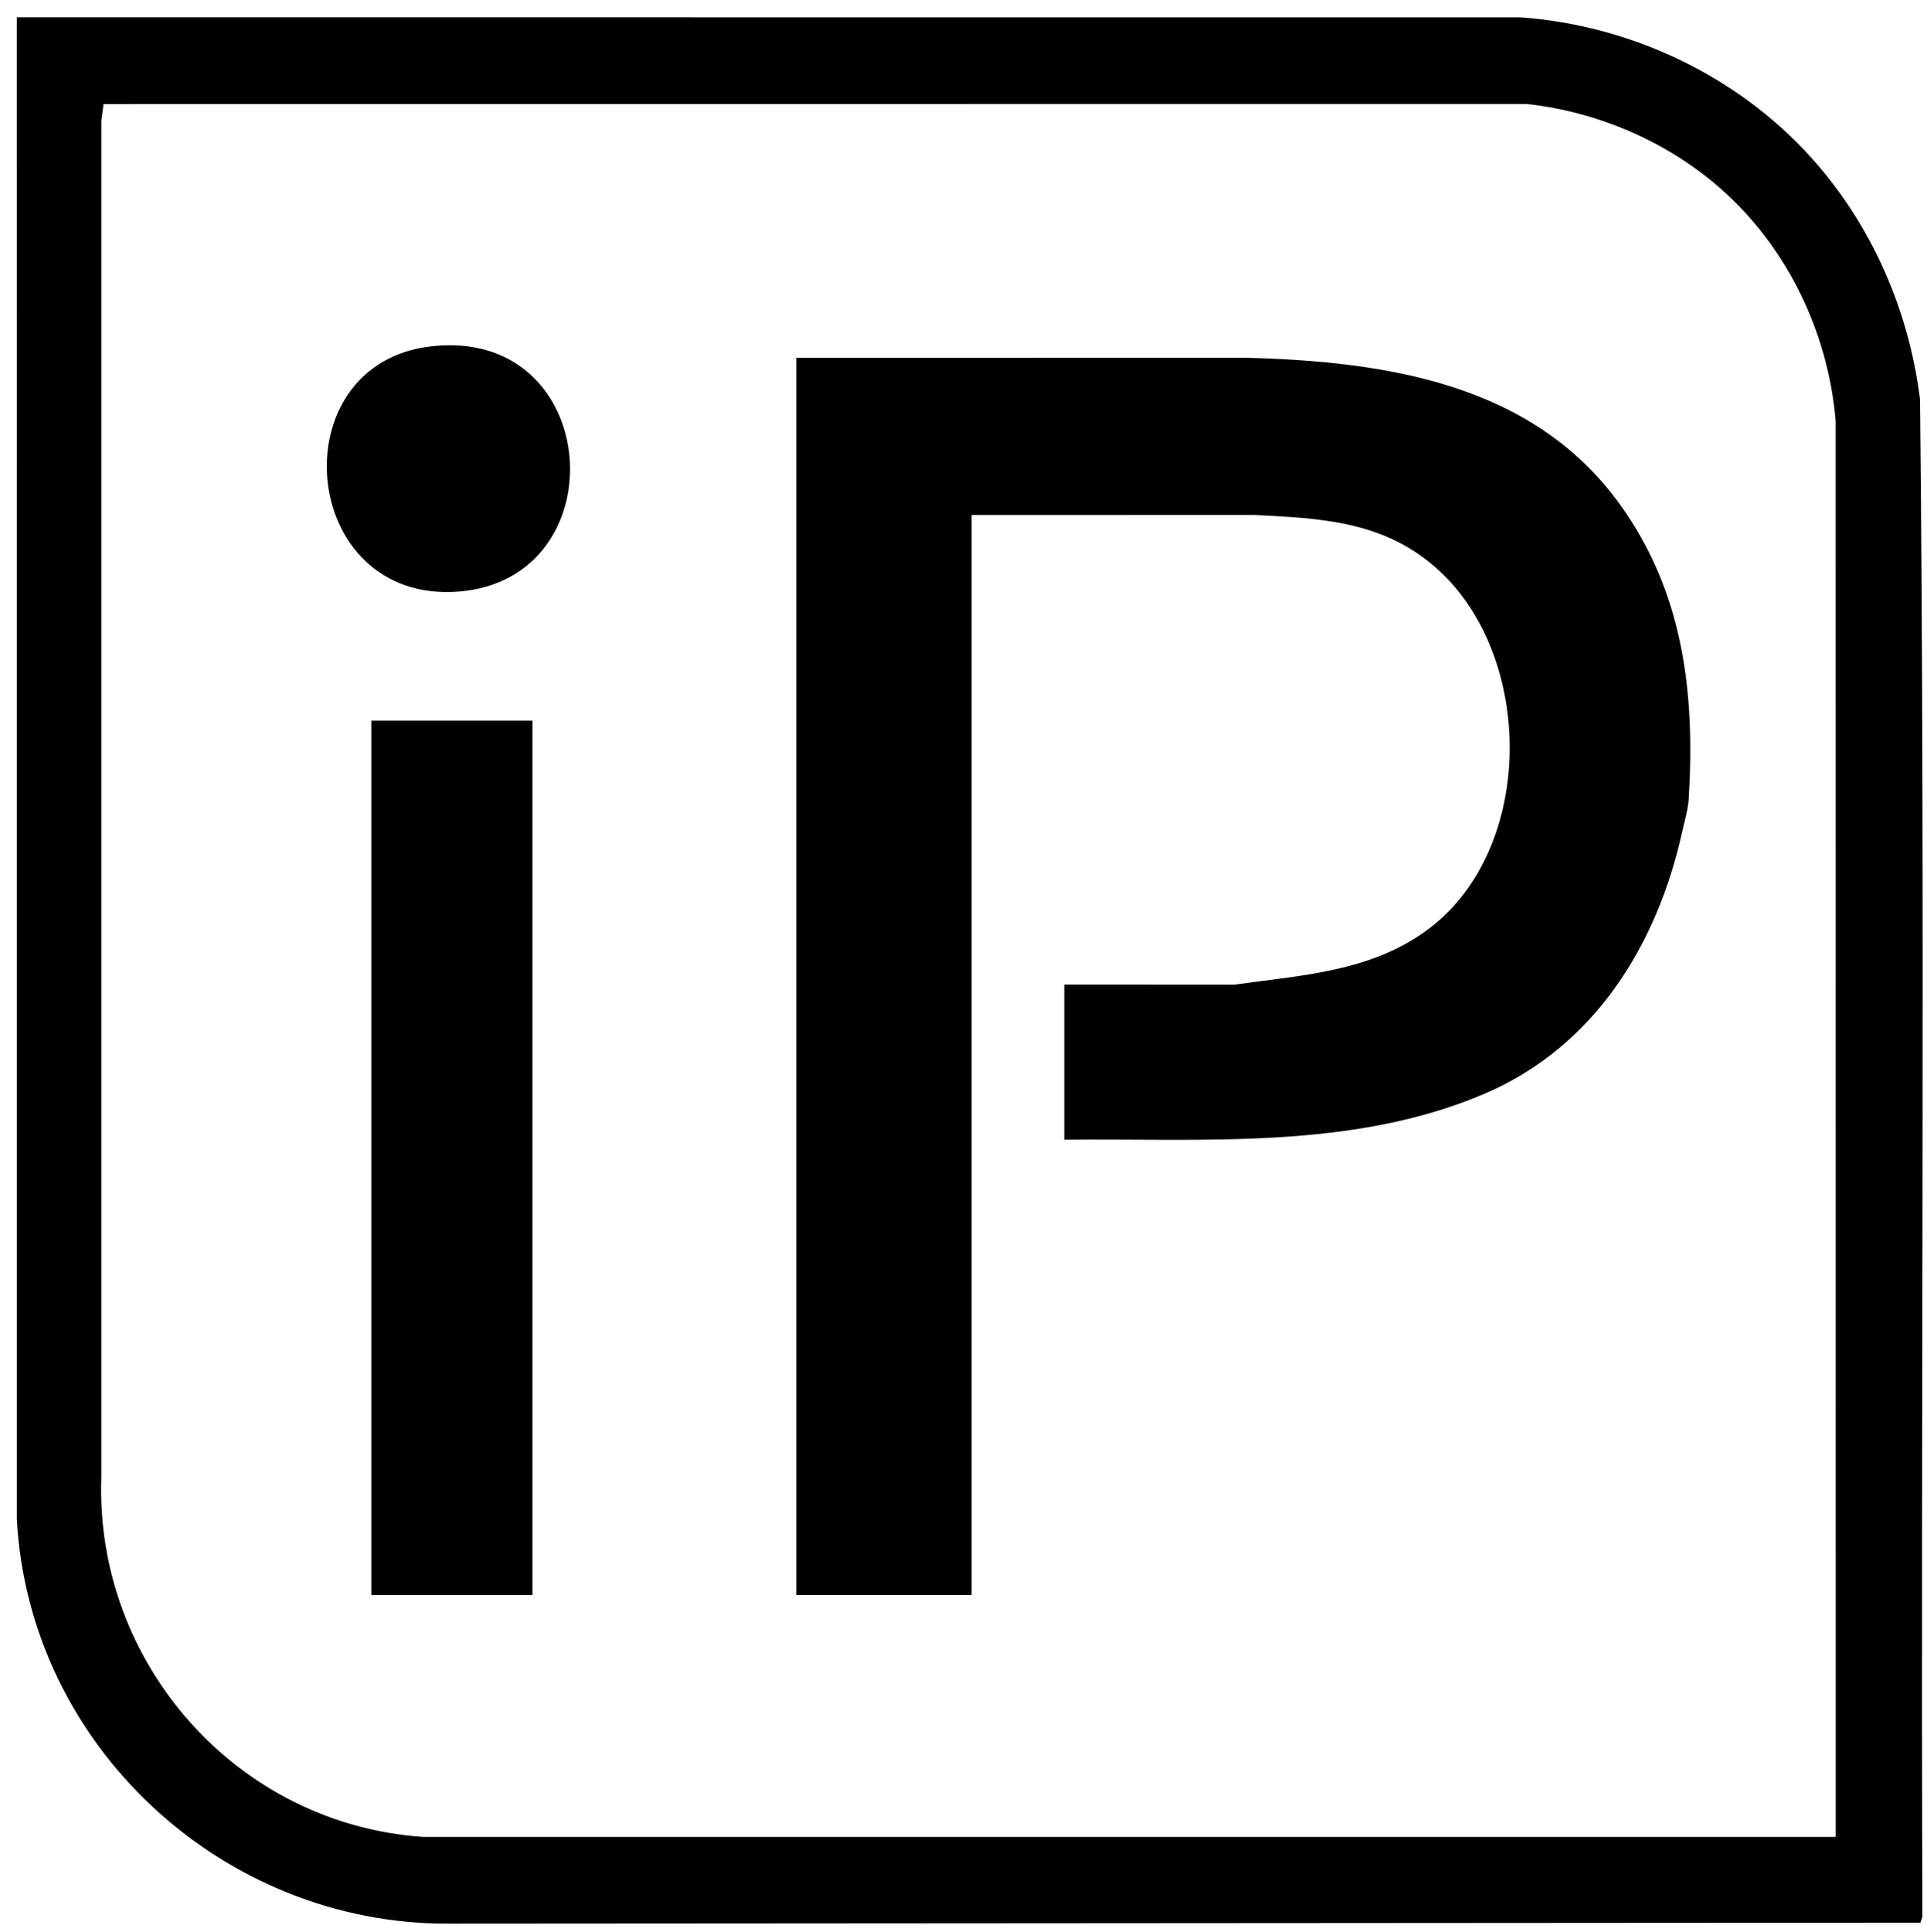
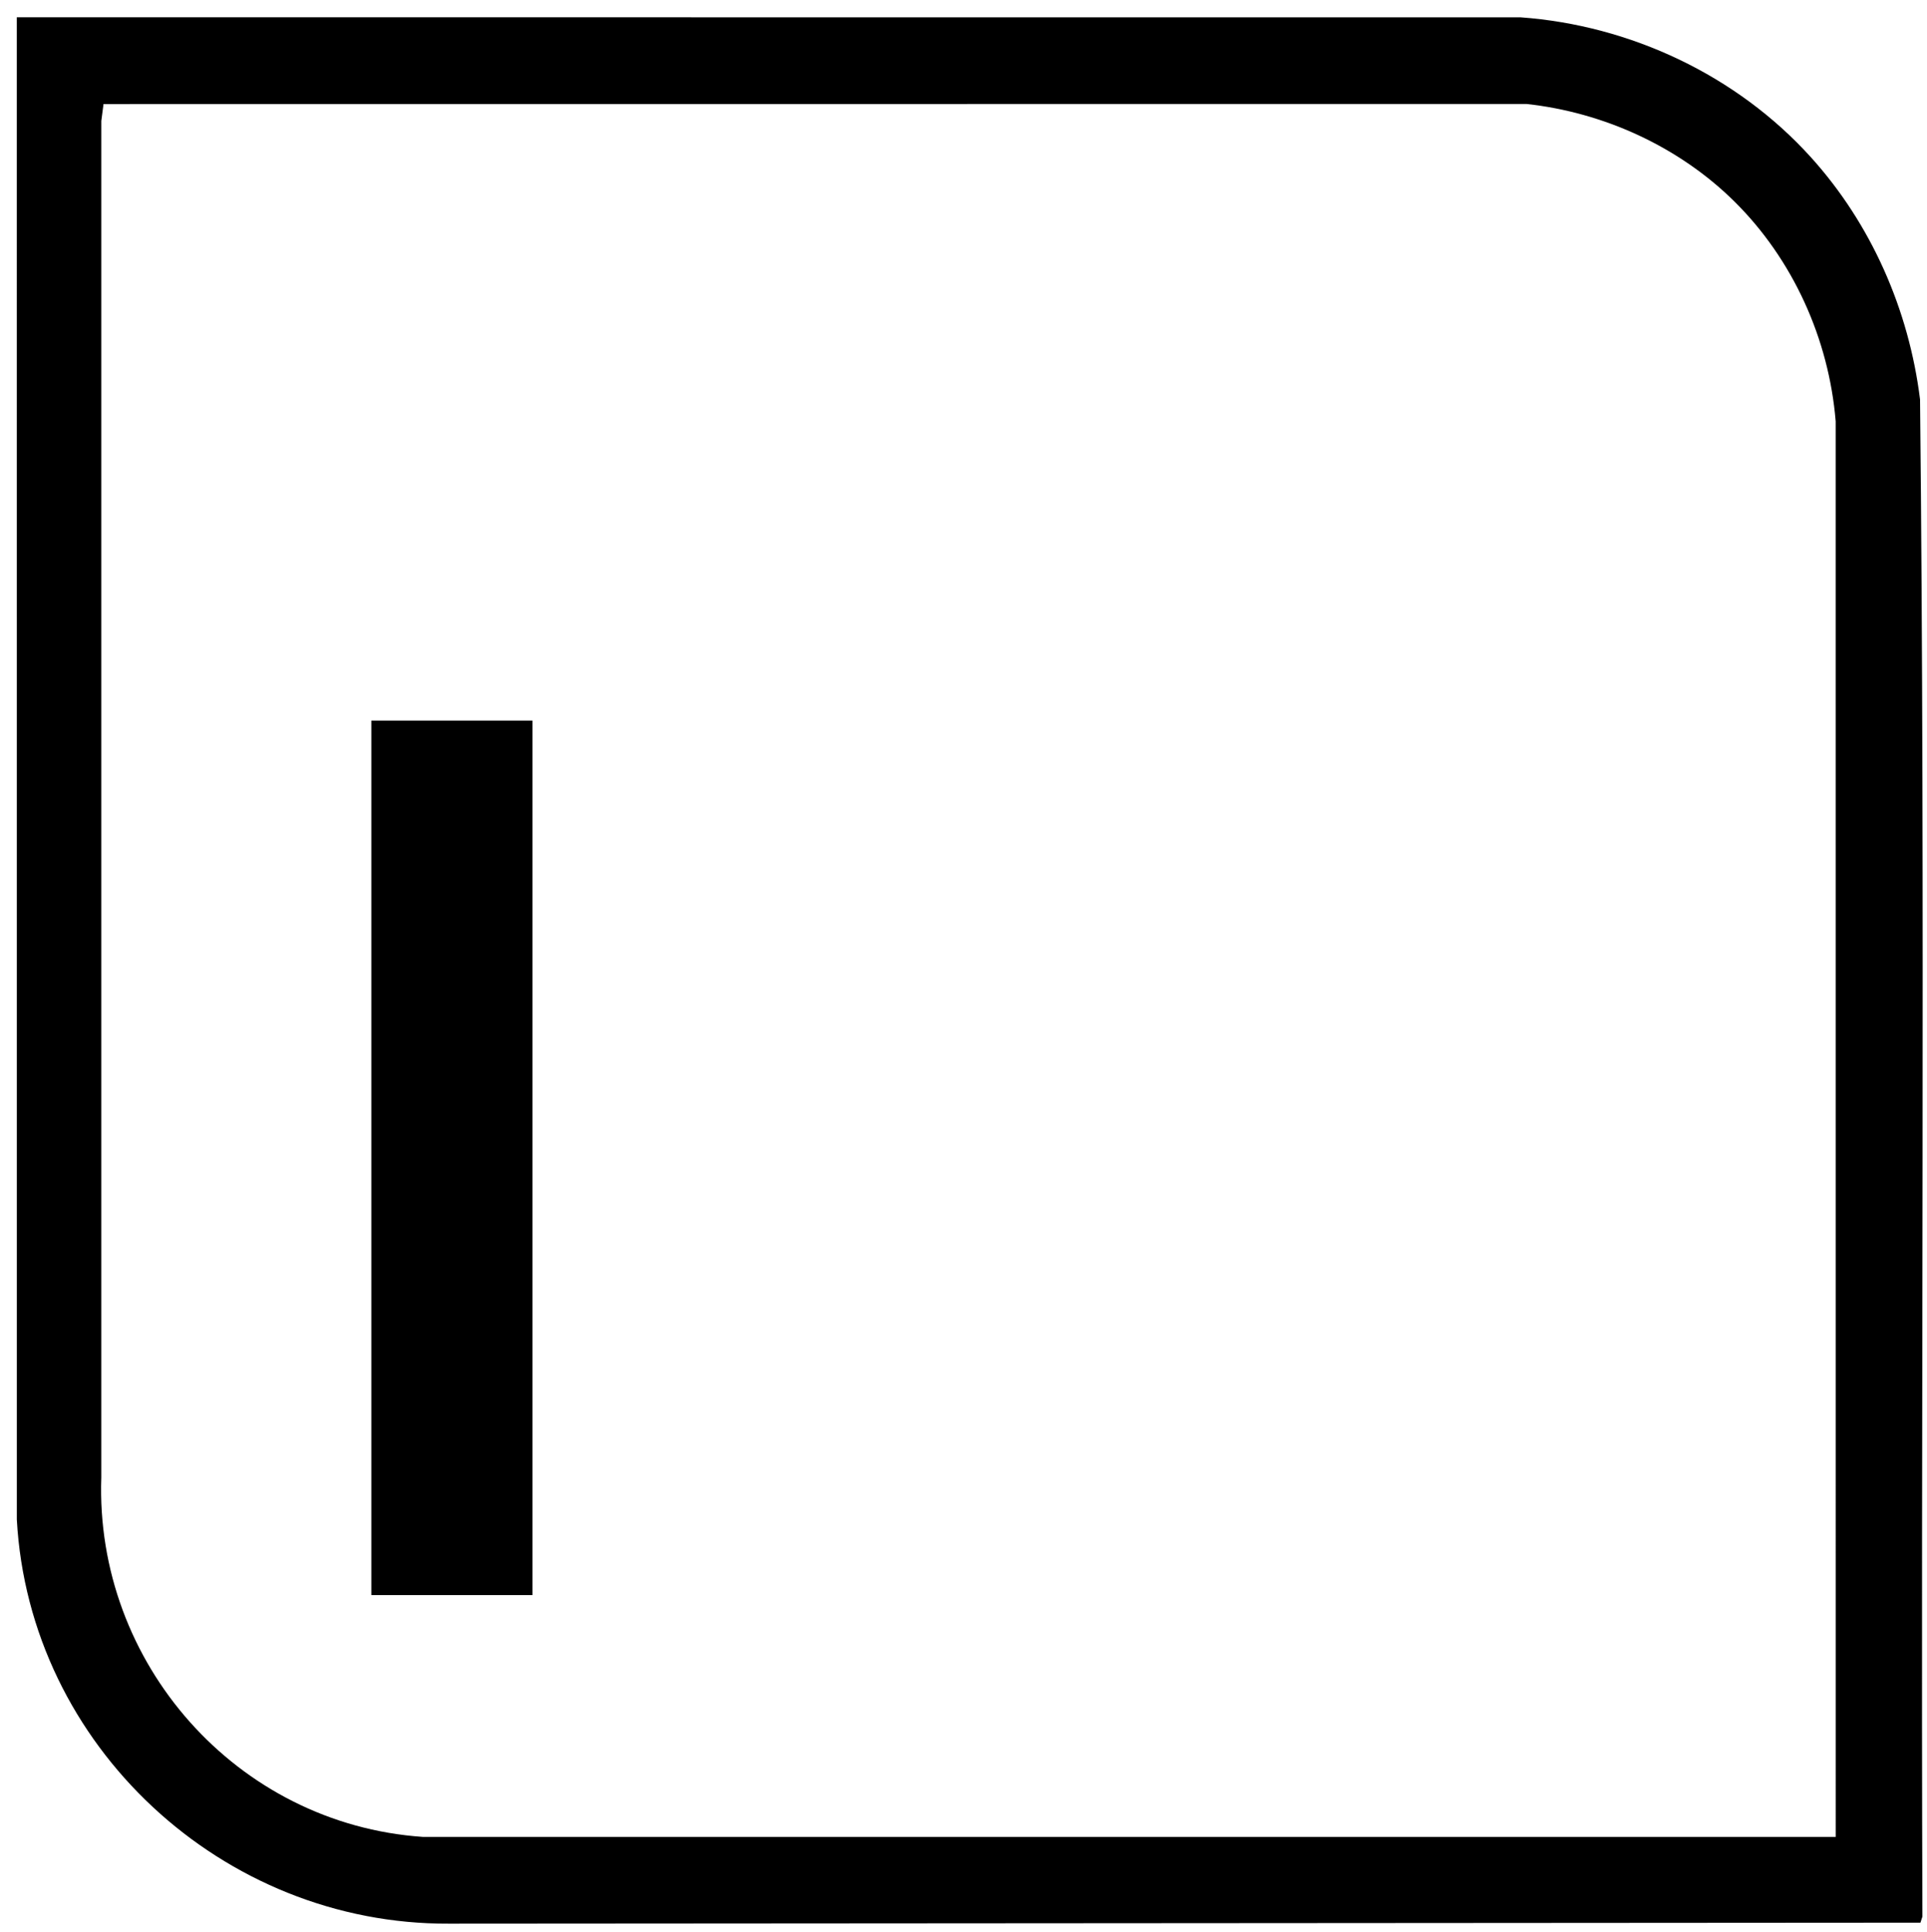
<svg xmlns="http://www.w3.org/2000/svg" id="Layer_1" x="0px" y="0px" width="459.107px" height="460.167px" viewBox="0 0 459.107 460.167" xml:space="preserve">
  <path d="M431.412,37.42c14.404,15.916,23.395,36.372,26.038,57.721c1.273,120.404,0.153,240.946,0.564,361.402l-0.473,1.447 l-350.622,0.231c-53.812,0.253-99.938-42.28-102.912-96.268L4,4.116l358.245,0.008C388.477,6.011,413.811,17.972,431.412,37.42  M413.192,47.968c-13.165-13.001-31.081-21.204-49.507-23.203L24.663,24.786l-0.525,4.032v323.084 c-1.547,44.258,32.289,82.592,76.57,85.652l336.65,0.009l-0.007-337.197C435.746,80.746,427.157,61.759,413.192,47.968" />
-   <path d="M189.726,85.24l107.278-0.021c33.396,0.897,68.195,6.18,88.919,34.903c15.091,20.919,17.942,44.702,16.42,70.018 c-0.163,2.707-1.018,5.483-1.578,8.021c-6.019,27.195-21.085,51.262-47.066,62.365c-31.401,13.42-66.67,10.632-100.146,10.953 v-36.96l40.577,0.025c16.206-2.296,32.898-3.074,46.516-13.475c25.164-19.221,24.966-64.59,1.916-85.418 c-12.694-11.471-27.587-12.219-44.118-12.992l-66.966,0.02v257.28h-41.752V85.24L189.726,85.24z" />
  <rect x="88.467" y="171.641" width="38.392" height="208.319" />
-   <path d="M102.757,82.493c40.914-4.622,44.727,55.389,6.578,58.42C71.102,143.951,66.257,86.616,102.757,82.493" />
</svg>